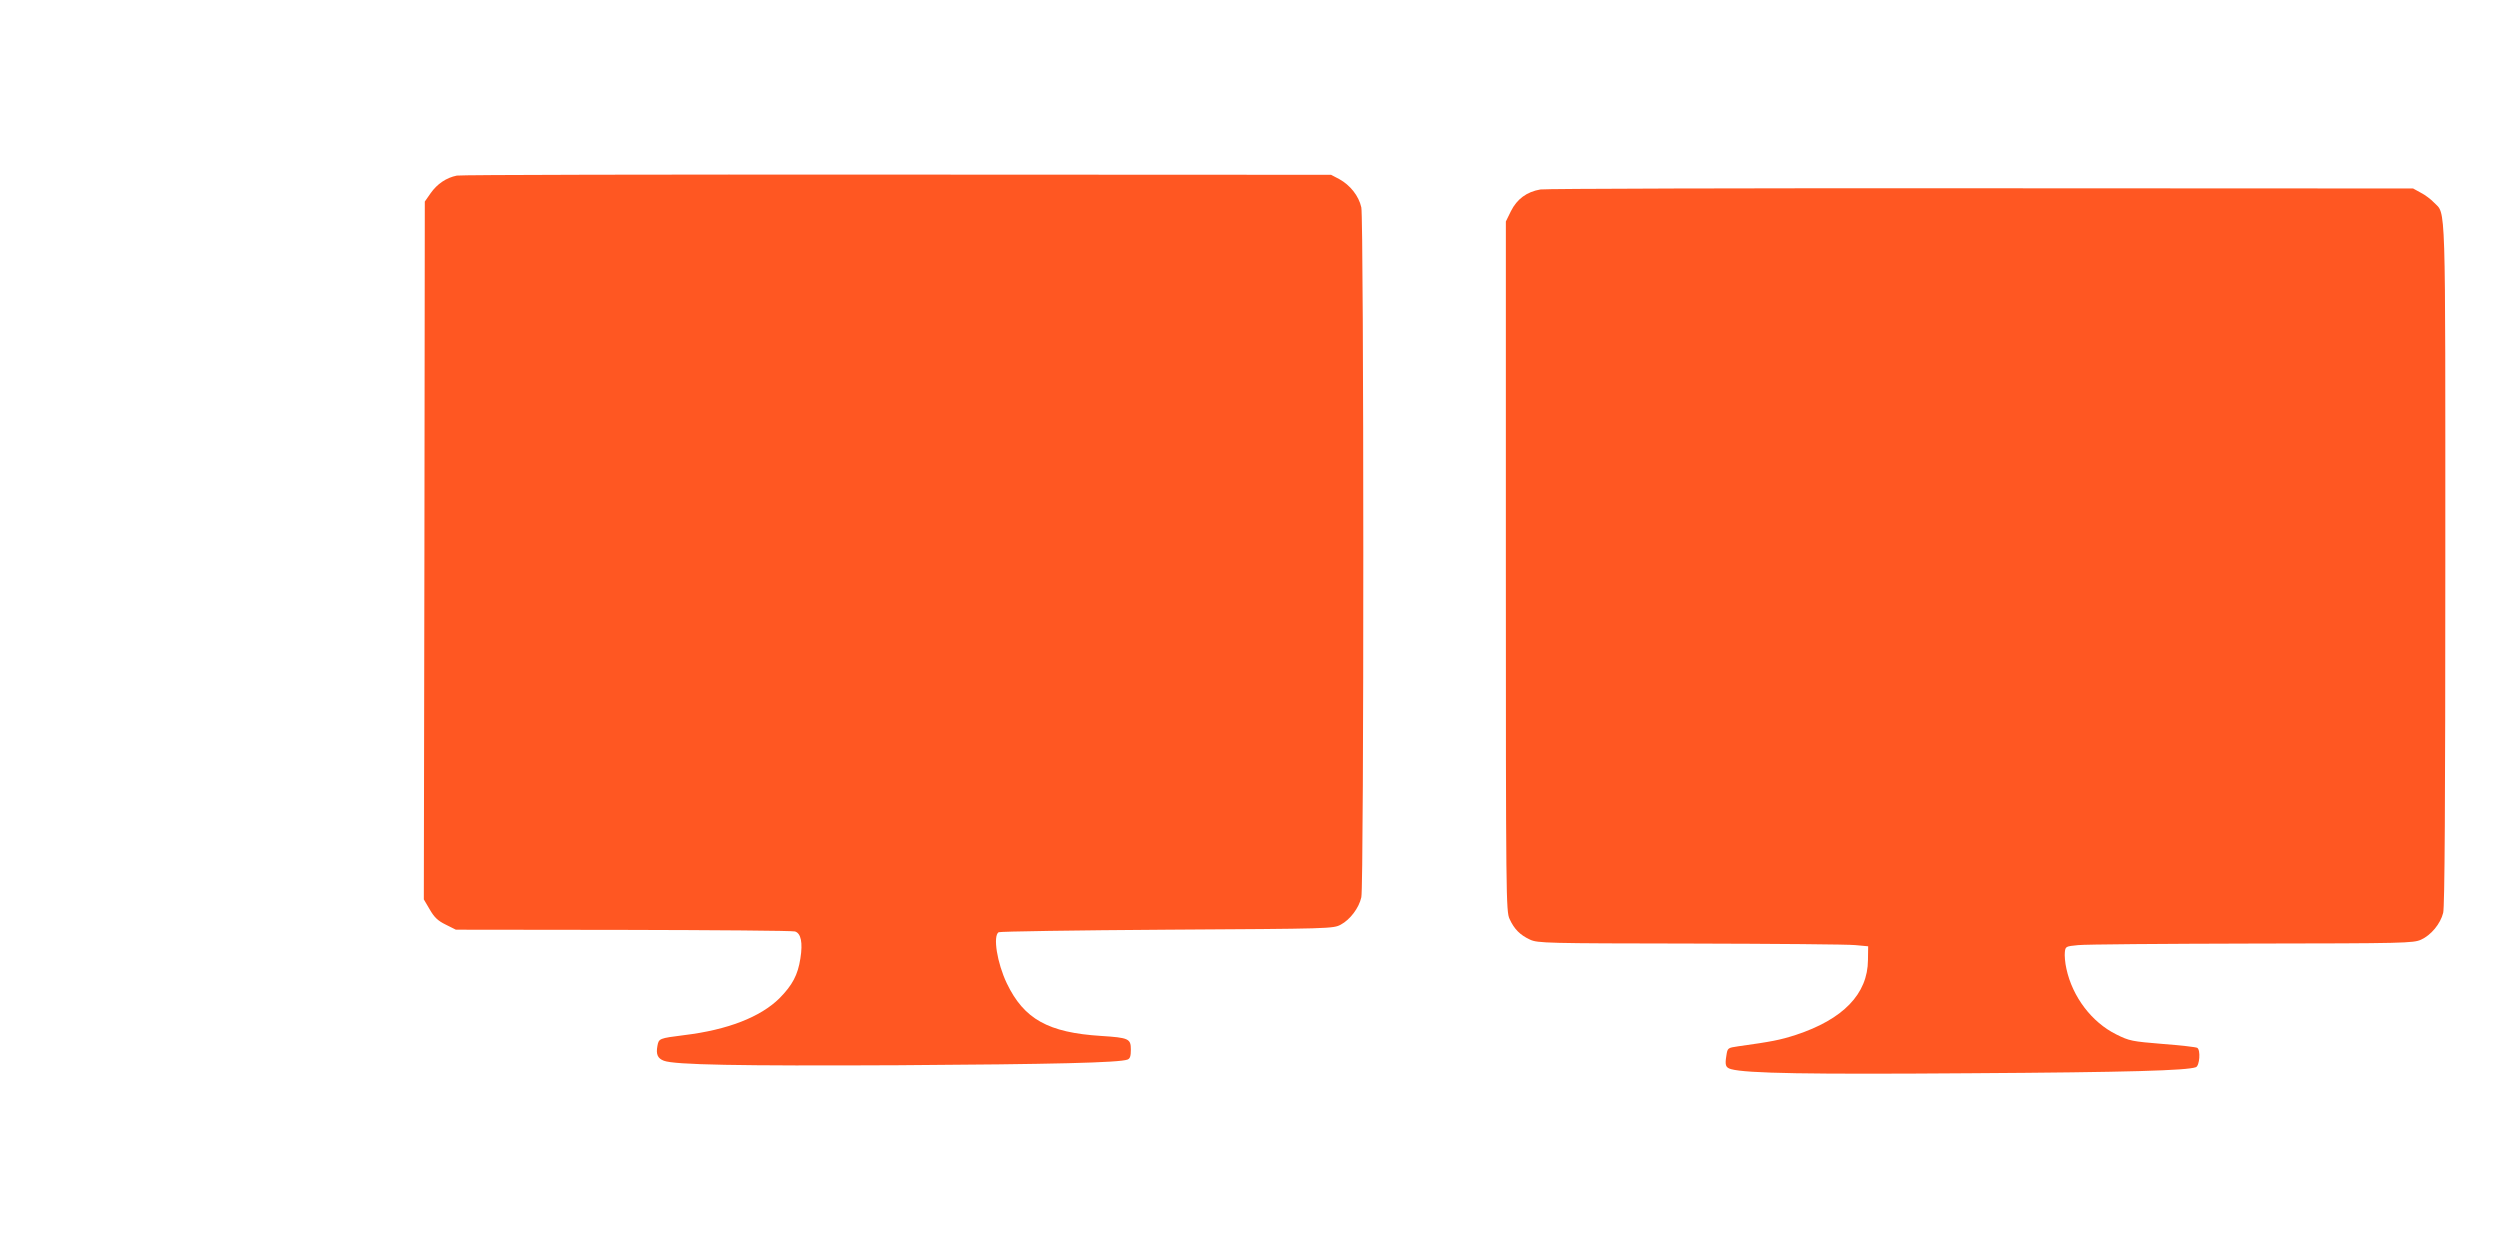
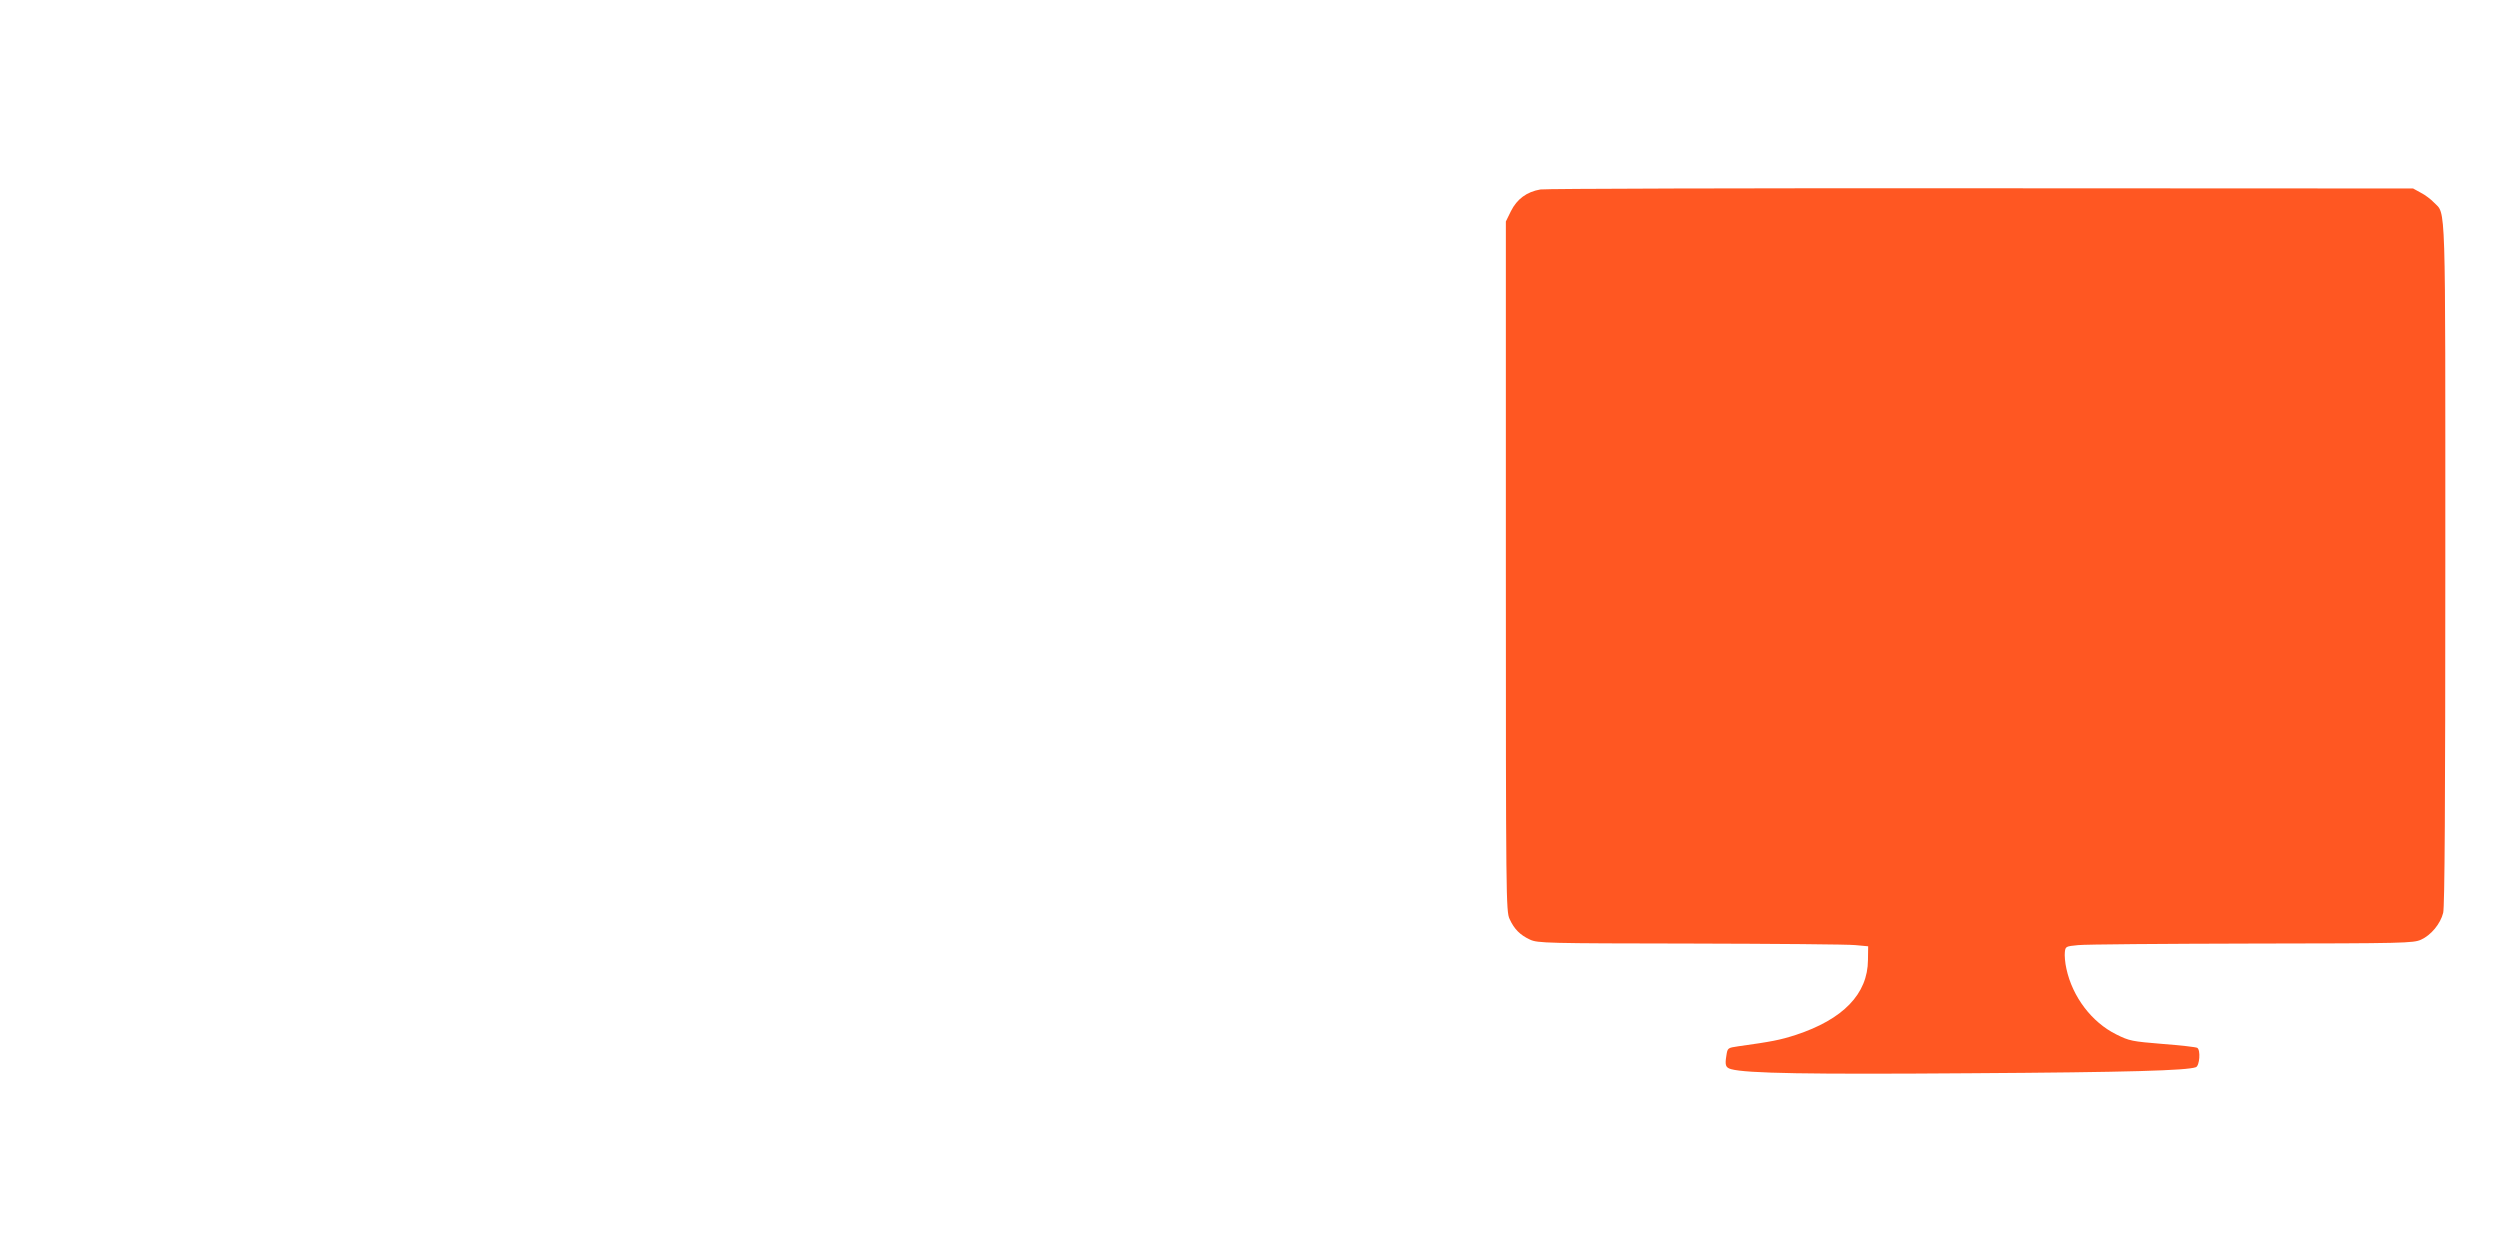
<svg xmlns="http://www.w3.org/2000/svg" version="1.0" width="1280pt" height="640pt" viewBox="0 0 1280 640" preserveAspectRatio="xMidYMid meet">
  <g transform="translate(0,640) scale(0.1,-0.1)" fill="#ff5722" stroke="none">
-     <path d="M2339 5501 c-54 -11 -100 -42 -134 -90 l-30 -43 -2 -1786 -3 -1787 30 -51 c23 -40 41 -58 82 -78 l52 -26 855 -1 c471 -1 867 -4 881 -8 31 -9 41 -57 28 -138 -13 -85 -41 -137 -107 -204 -97 -96 -265 -162 -489 -189 -127 -16 -129 -17 -136 -55 -8 -43 1 -64 33 -76 55 -21 377 -27 1201 -23 797 5 1130 13 1173 29 13 5 17 18 17 51 0 56 -11 61 -152 70 -271 17 -395 86 -483 269 -50 105 -72 243 -42 262 6 4 395 10 862 13 838 5 851 5 890 26 47 25 93 85 105 140 14 57 13 3470 0 3532 -13 59 -57 114 -113 145 l-42 22 -2220 1 c-1221 1 -2236 -1 -2256 -5z" />
    <path d="M7887 5430 c-70 -12 -120 -49 -151 -111 l-26 -53 0 -1765 c0 -1700 1 -1768 19 -1806 24 -53 55 -83 105 -106 39 -18 83 -19 821 -20 429 -1 809 -4 845 -8 l65 -6 -1 -70 c-1 -174 -127 -304 -370 -384 -81 -26 -122 -34 -294 -58 -54 -8 -55 -8 -61 -48 -8 -49 -4 -61 24 -69 79 -22 401 -27 1227 -21 811 5 1108 14 1153 31 19 7 25 88 7 99 -6 4 -85 13 -177 20 -157 13 -170 15 -238 49 -125 62 -224 192 -255 336 -7 30 -10 69 -8 85 3 29 5 30 68 36 36 4 436 7 890 8 779 1 827 2 866 20 51 23 99 81 113 137 8 30 11 562 11 1782 0 1906 4 1791 -58 1855 -15 16 -45 39 -67 50 l-40 22 -2210 1 c-1215 1 -2232 -2 -2258 -6z" />
  </g>
</svg>